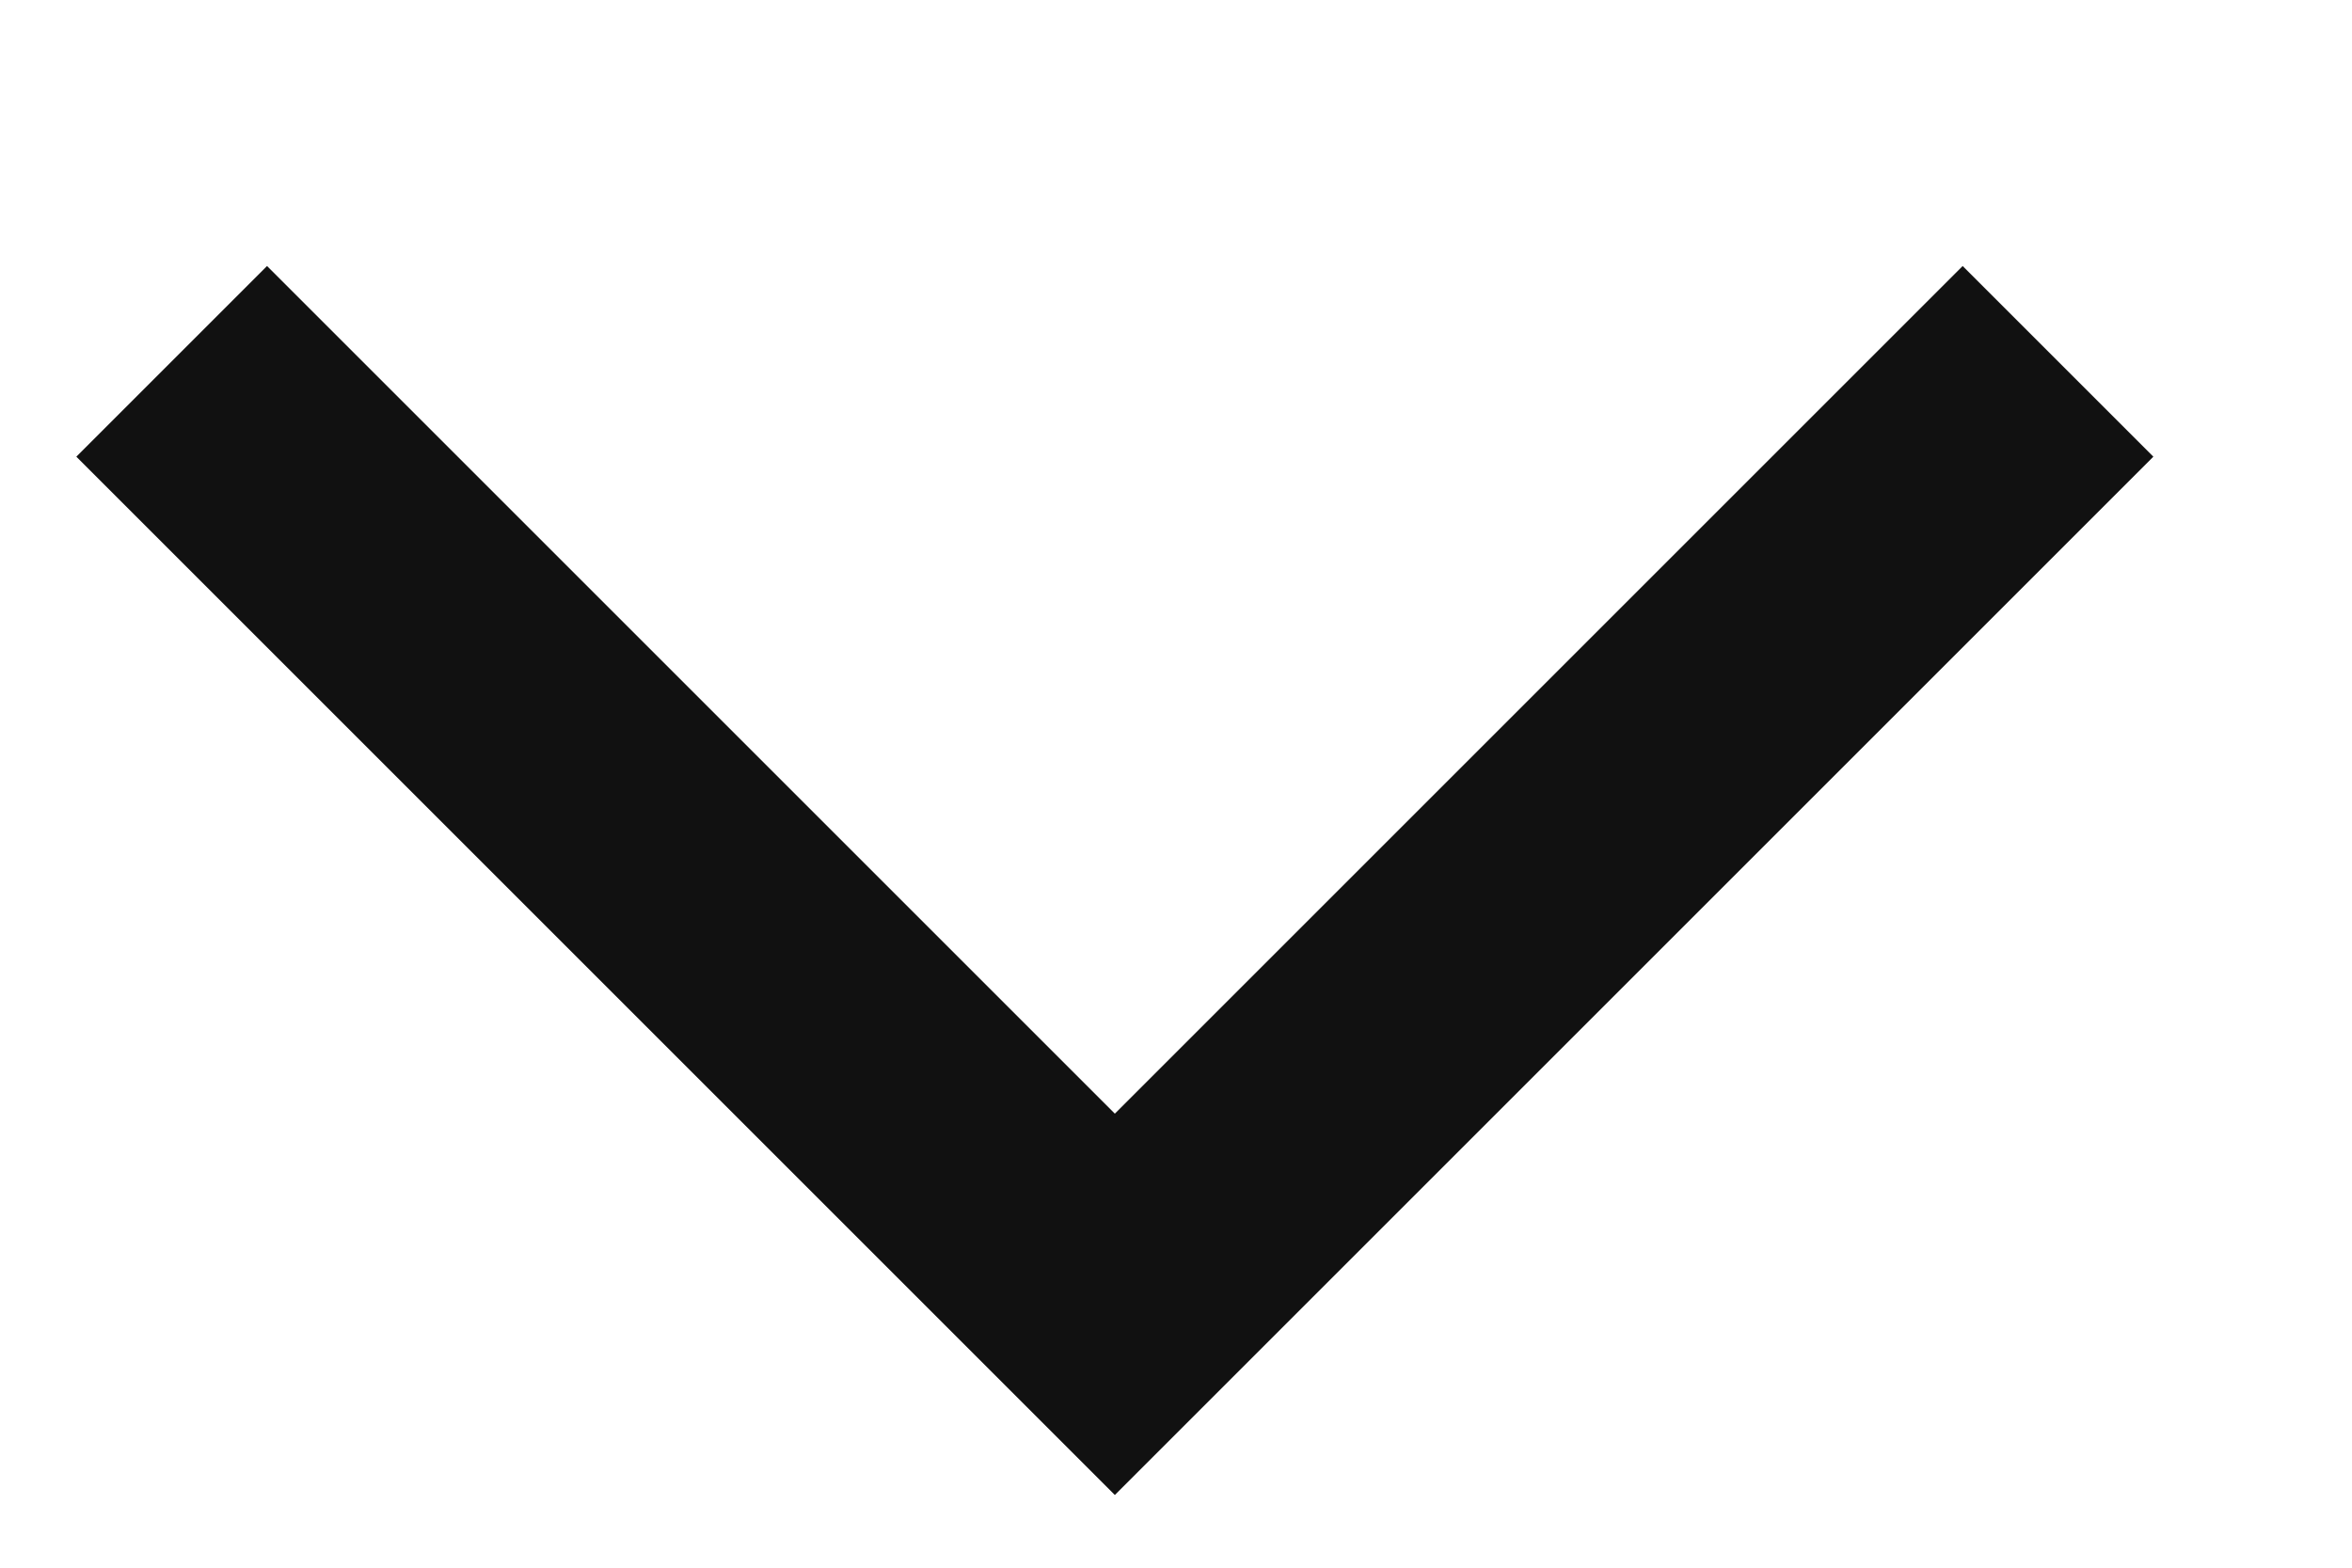
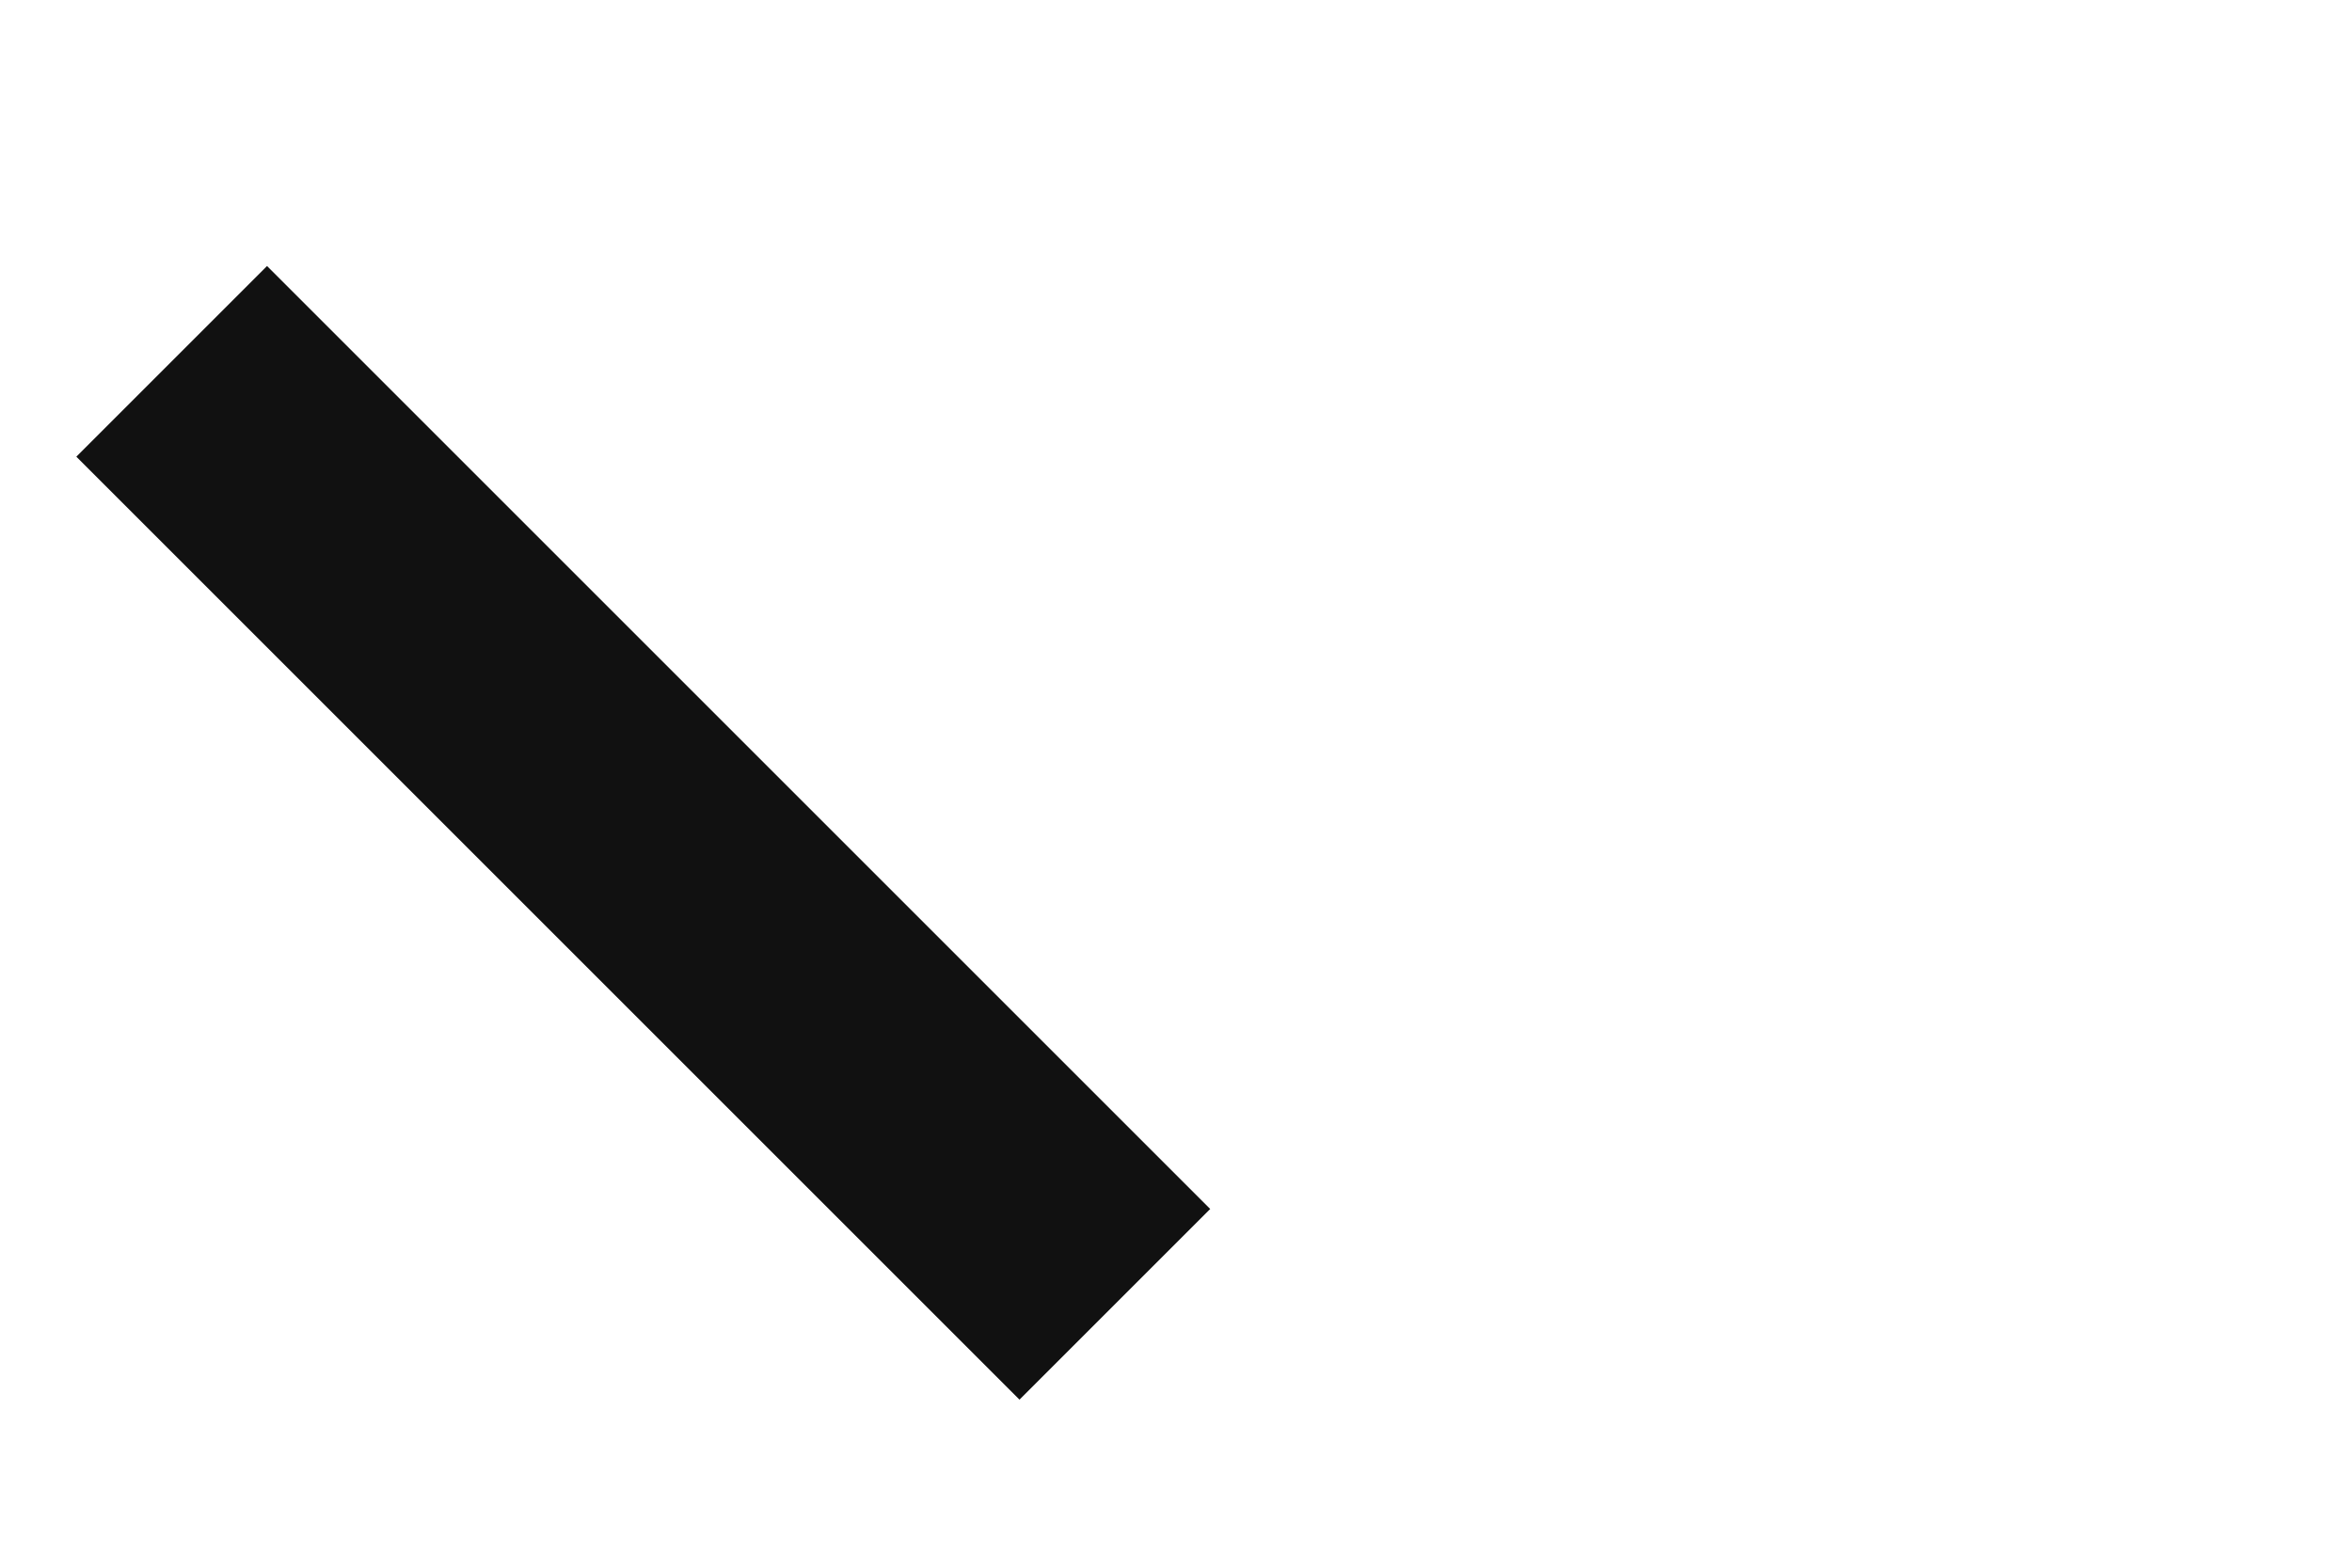
<svg xmlns="http://www.w3.org/2000/svg" width="6" height="4" viewBox="0 0 6 4" fill="none">
-   <path d="M0.438 0.922L2.844 3.328L5.25 0.922" stroke="#111111" stroke-width="0.688" />
+   <path d="M0.438 0.922L2.844 3.328" stroke="#111111" stroke-width="0.688" />
</svg>